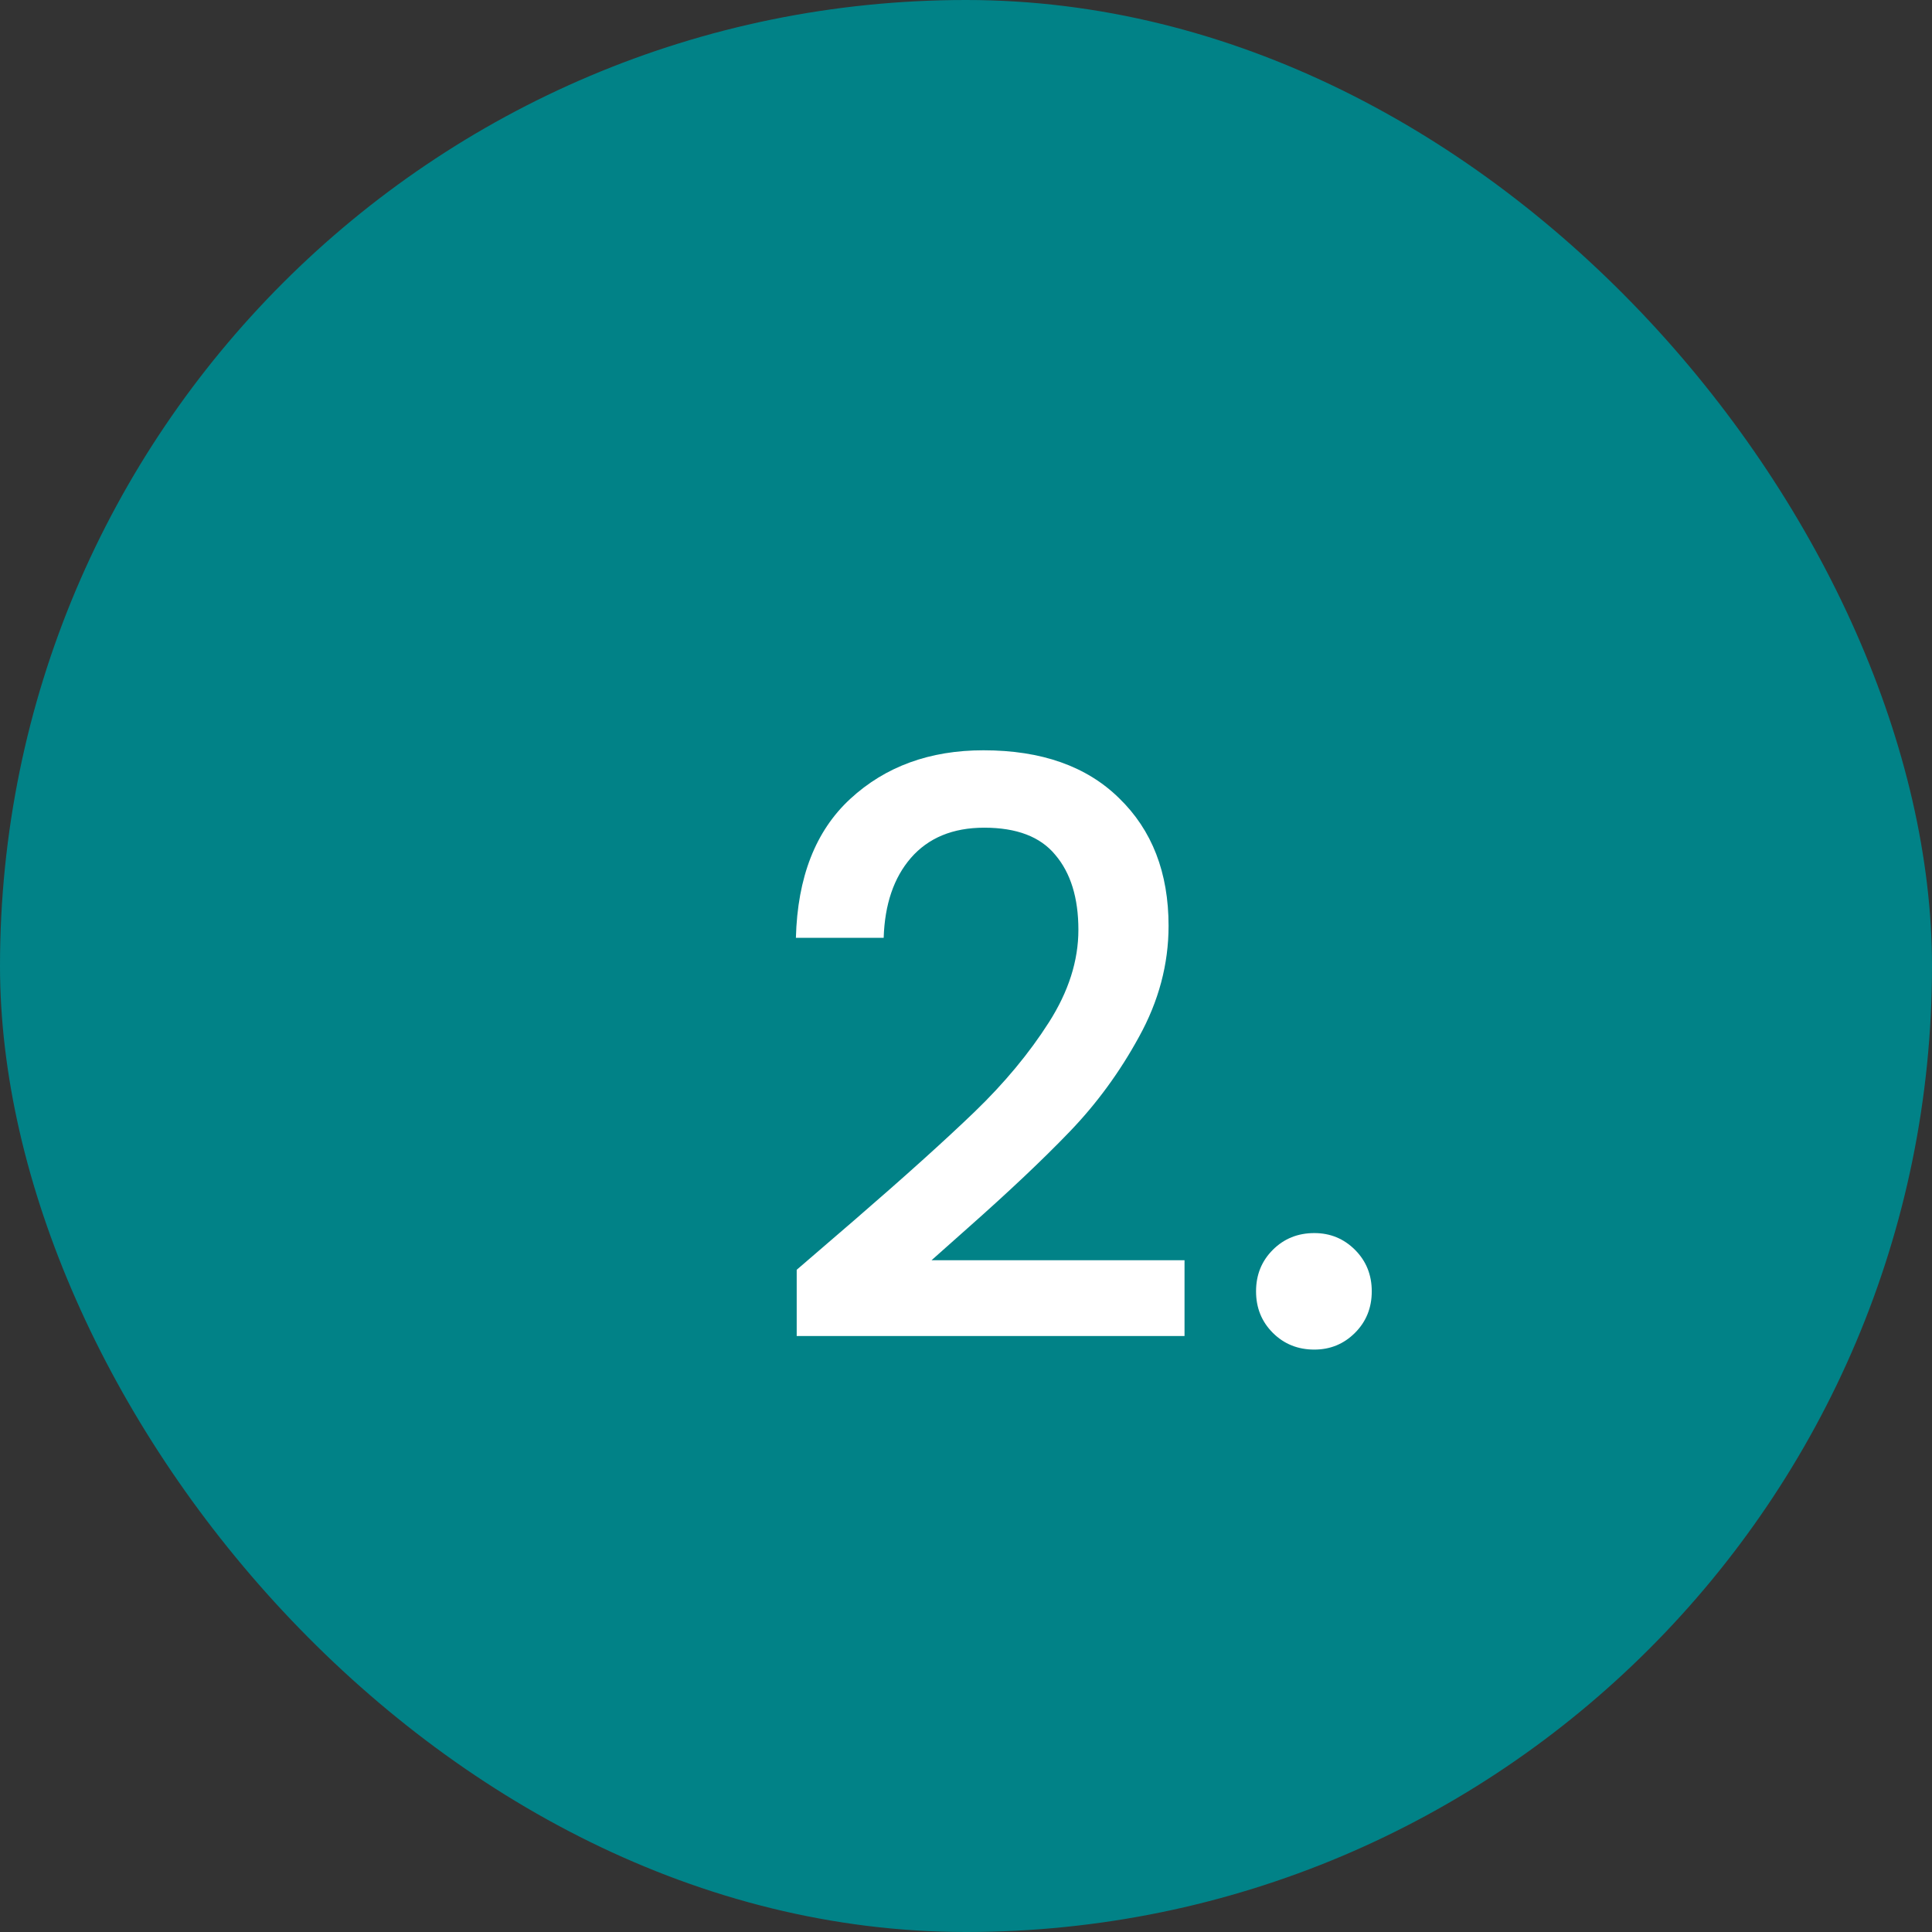
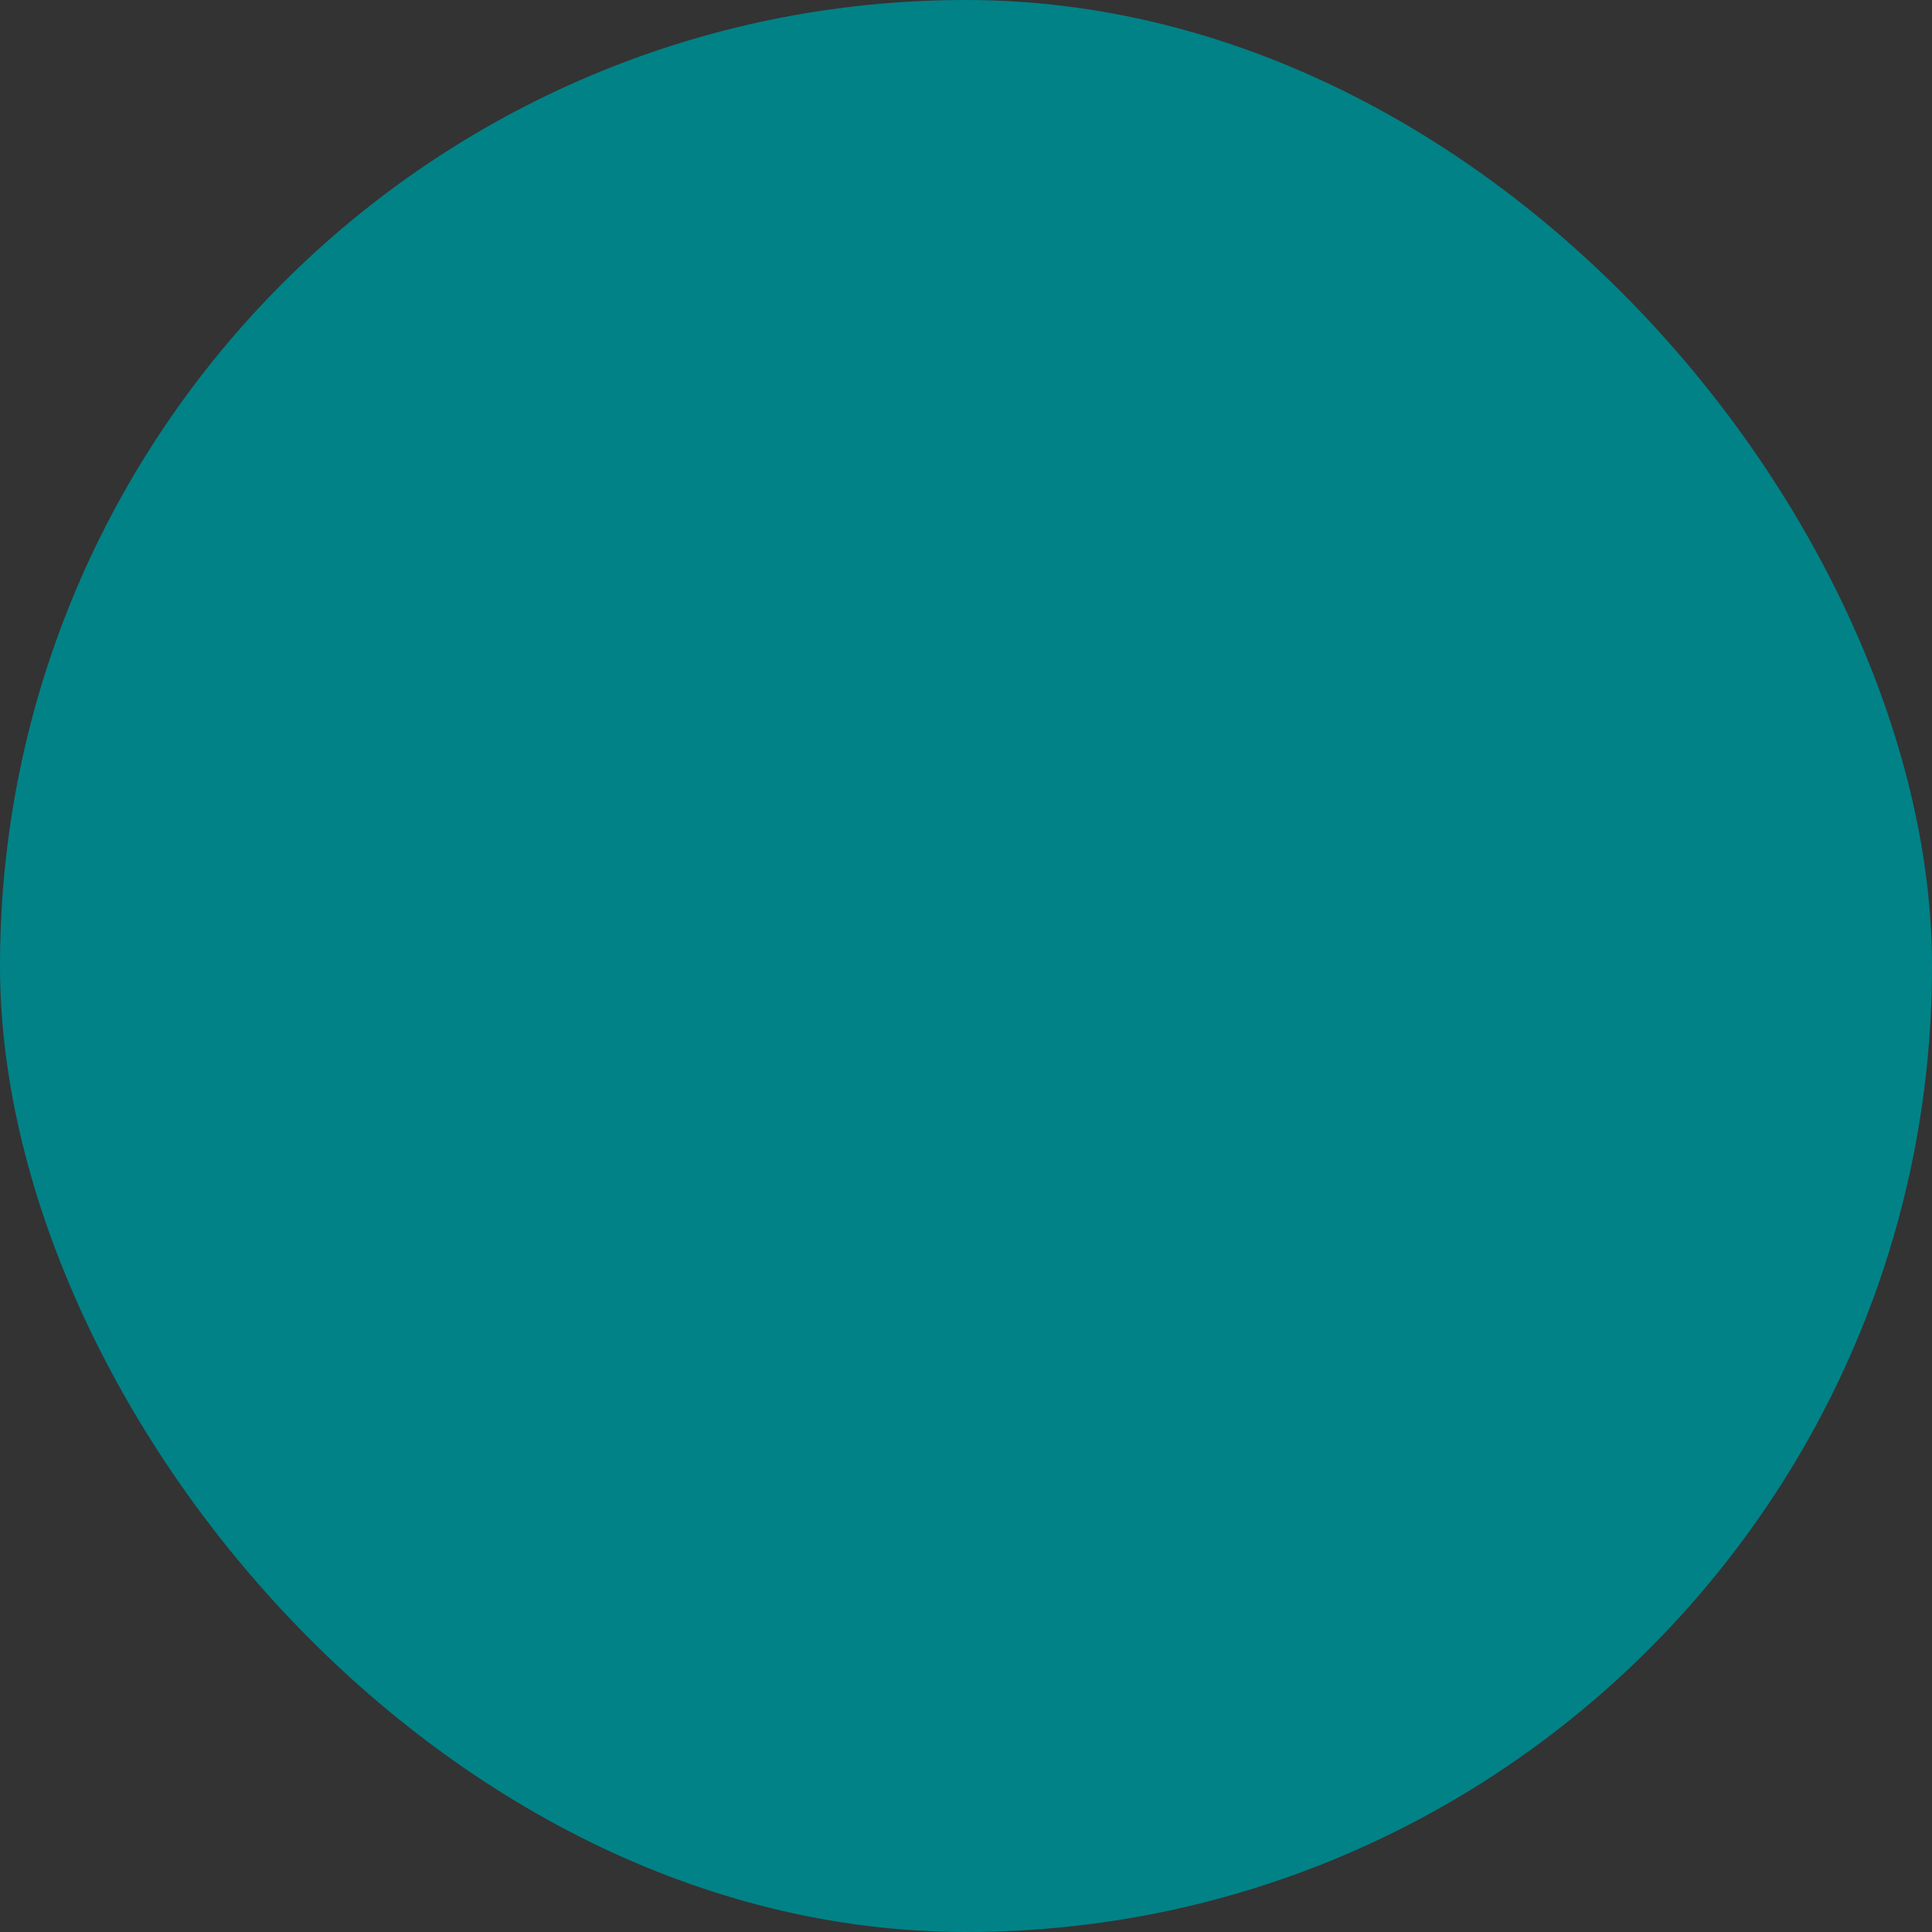
<svg xmlns="http://www.w3.org/2000/svg" width="46" height="46" viewBox="0 0 46 46" fill="none">
  <rect x="0" y="0" width="46" height="46" fill="#333333" stroke="none" />
  <rect width="46" height="46" rx="23" fill="#018287" />
-   <path d="M20.337 29.055C21.553 28.004 22.509 27.142 23.206 26.471C23.915 25.787 24.504 25.078 24.973 24.343C25.442 23.608 25.676 22.874 25.676 22.139C25.676 21.379 25.492 20.784 25.125 20.353C24.77 19.922 24.207 19.707 23.434 19.707C22.687 19.707 22.104 19.948 21.686 20.429C21.281 20.898 21.065 21.531 21.04 22.329H18.95C18.988 20.885 19.419 19.783 20.242 19.023C21.078 18.25 22.136 17.864 23.415 17.864C24.796 17.864 25.872 18.244 26.645 19.004C27.43 19.764 27.823 20.777 27.823 22.044C27.823 22.956 27.589 23.836 27.12 24.685C26.664 25.521 26.113 26.275 25.467 26.946C24.834 27.605 24.023 28.371 23.035 29.245L22.18 30.005H28.203V31.81H18.969V30.233L20.337 29.055ZM31.293 32.133C30.901 32.133 30.571 32 30.305 31.734C30.039 31.468 29.906 31.139 29.906 30.746C29.906 30.353 30.039 30.024 30.305 29.758C30.571 29.492 30.901 29.359 31.293 29.359C31.673 29.359 31.996 29.492 32.262 29.758C32.528 30.024 32.661 30.353 32.661 30.746C32.661 31.139 32.528 31.468 32.262 31.734C31.996 32 31.673 32.133 31.293 32.133Z" fill="white" />
</svg>